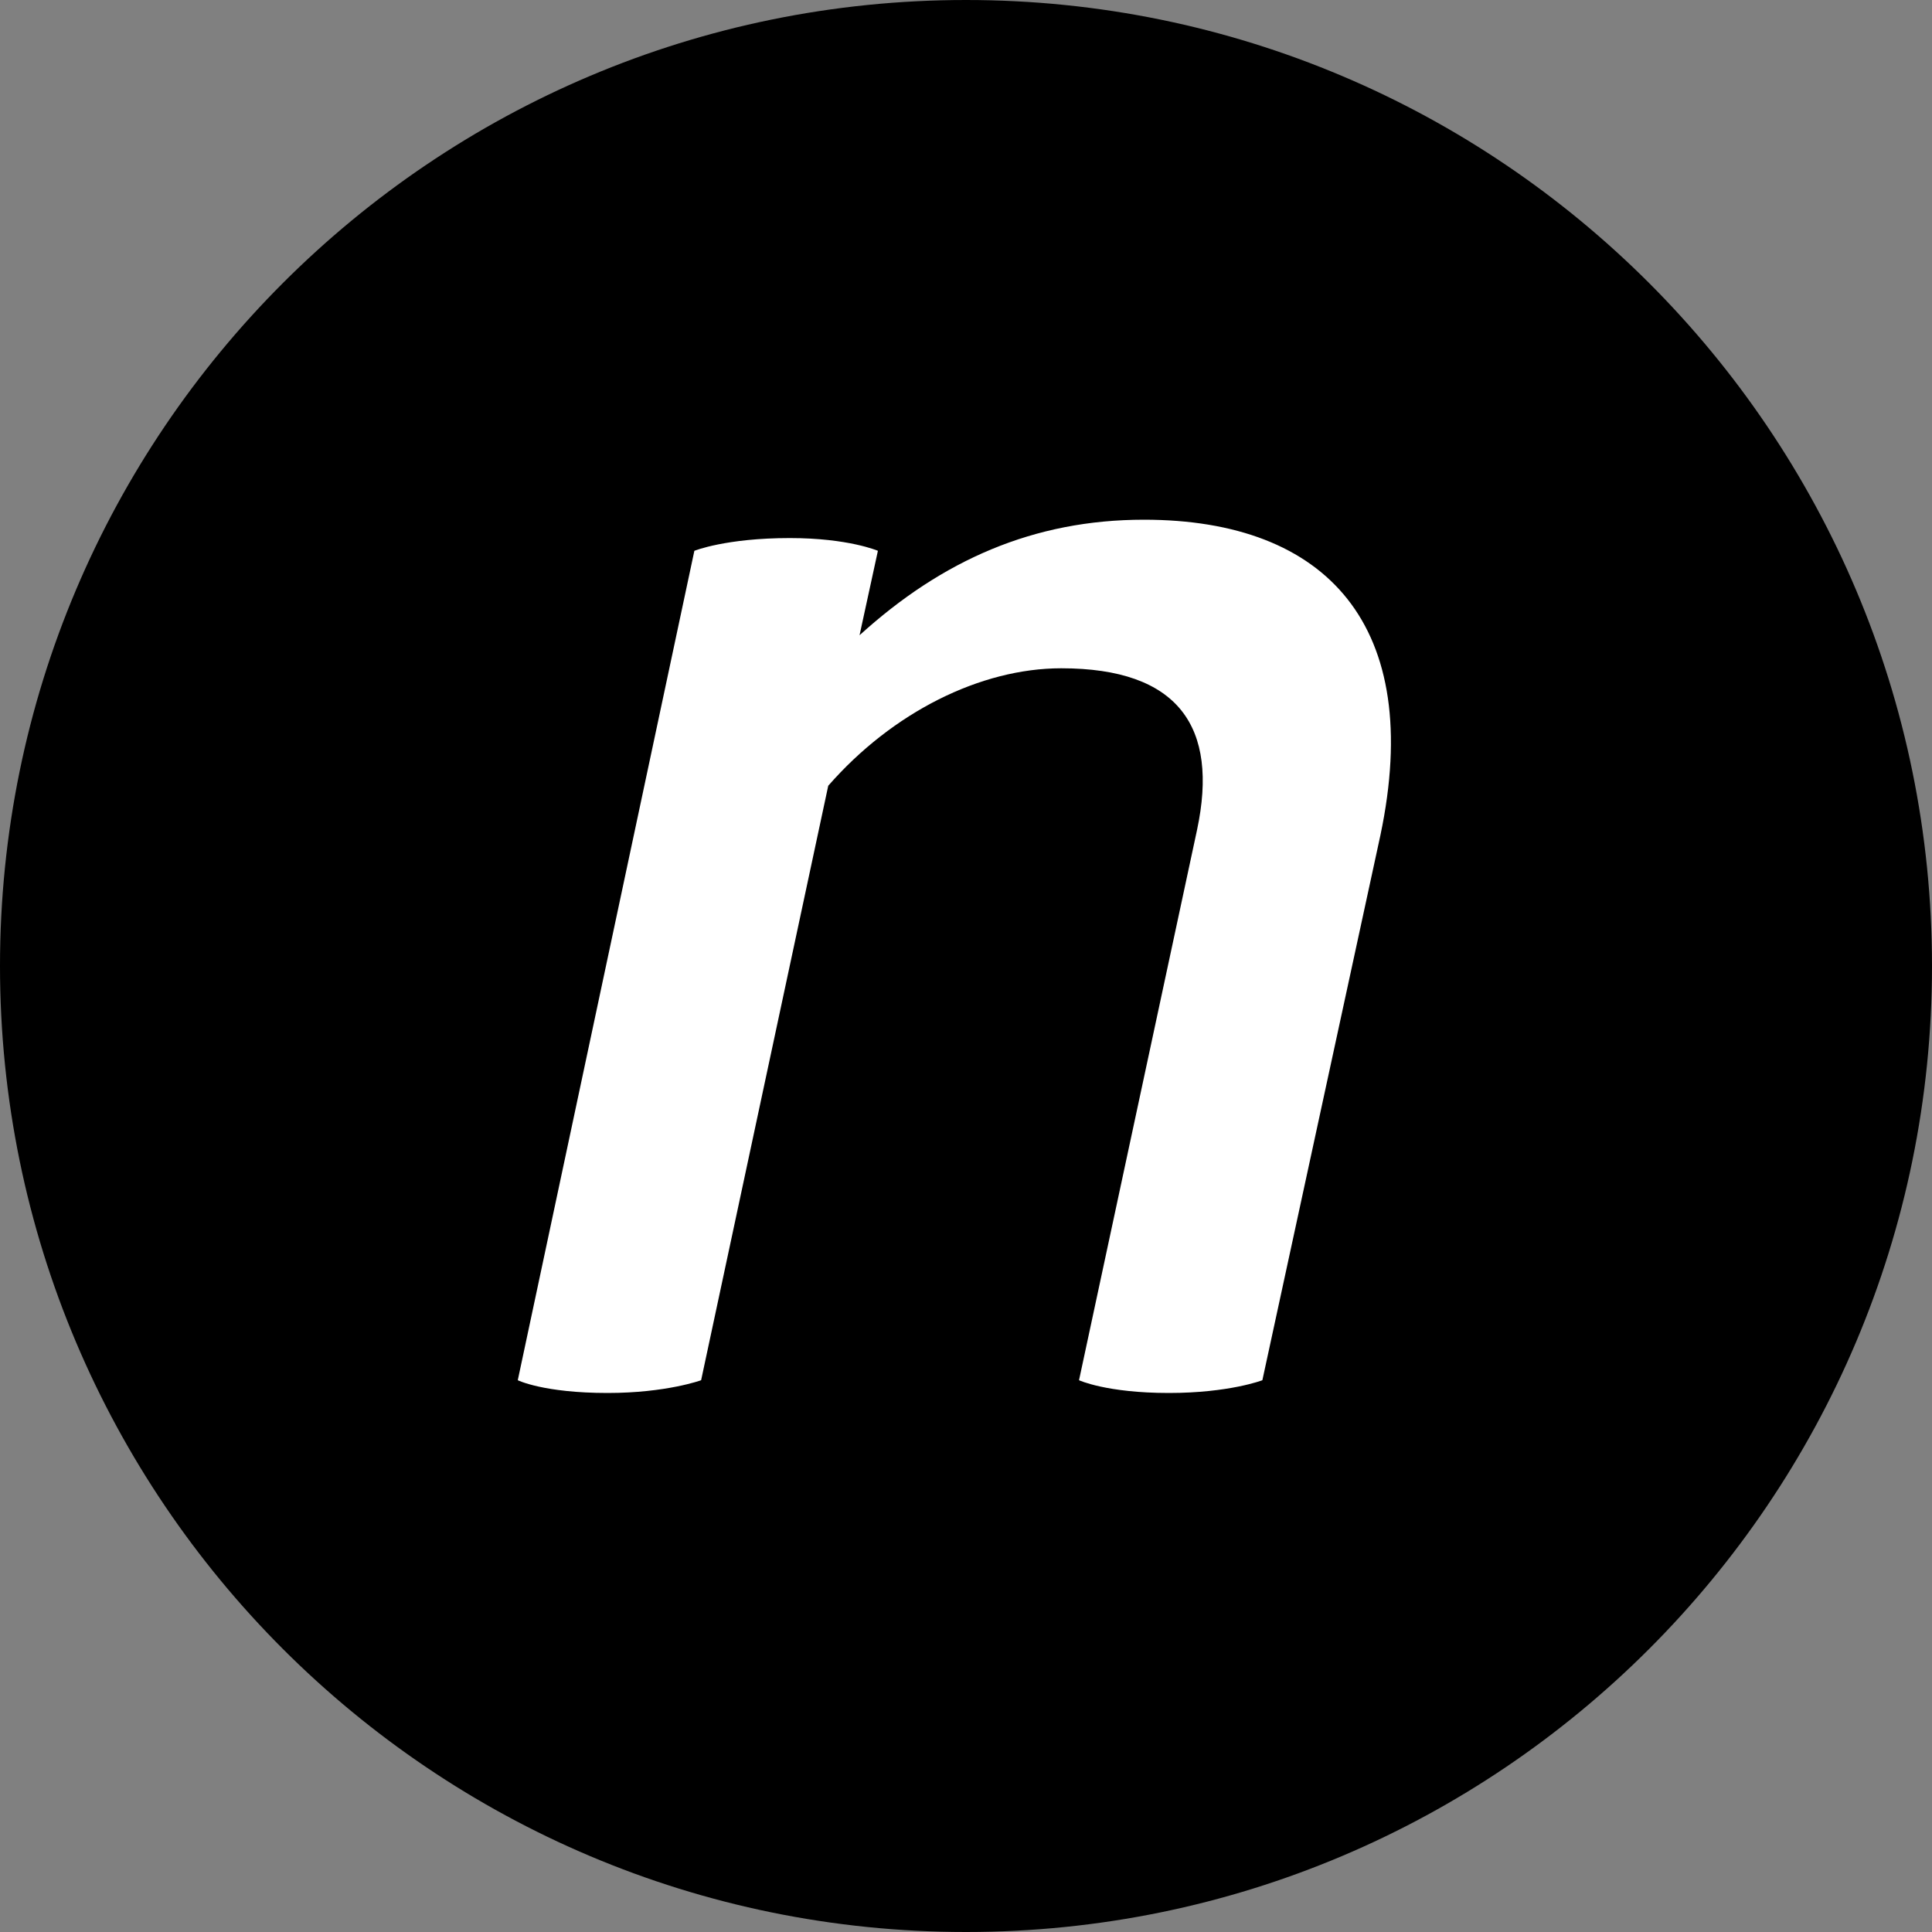
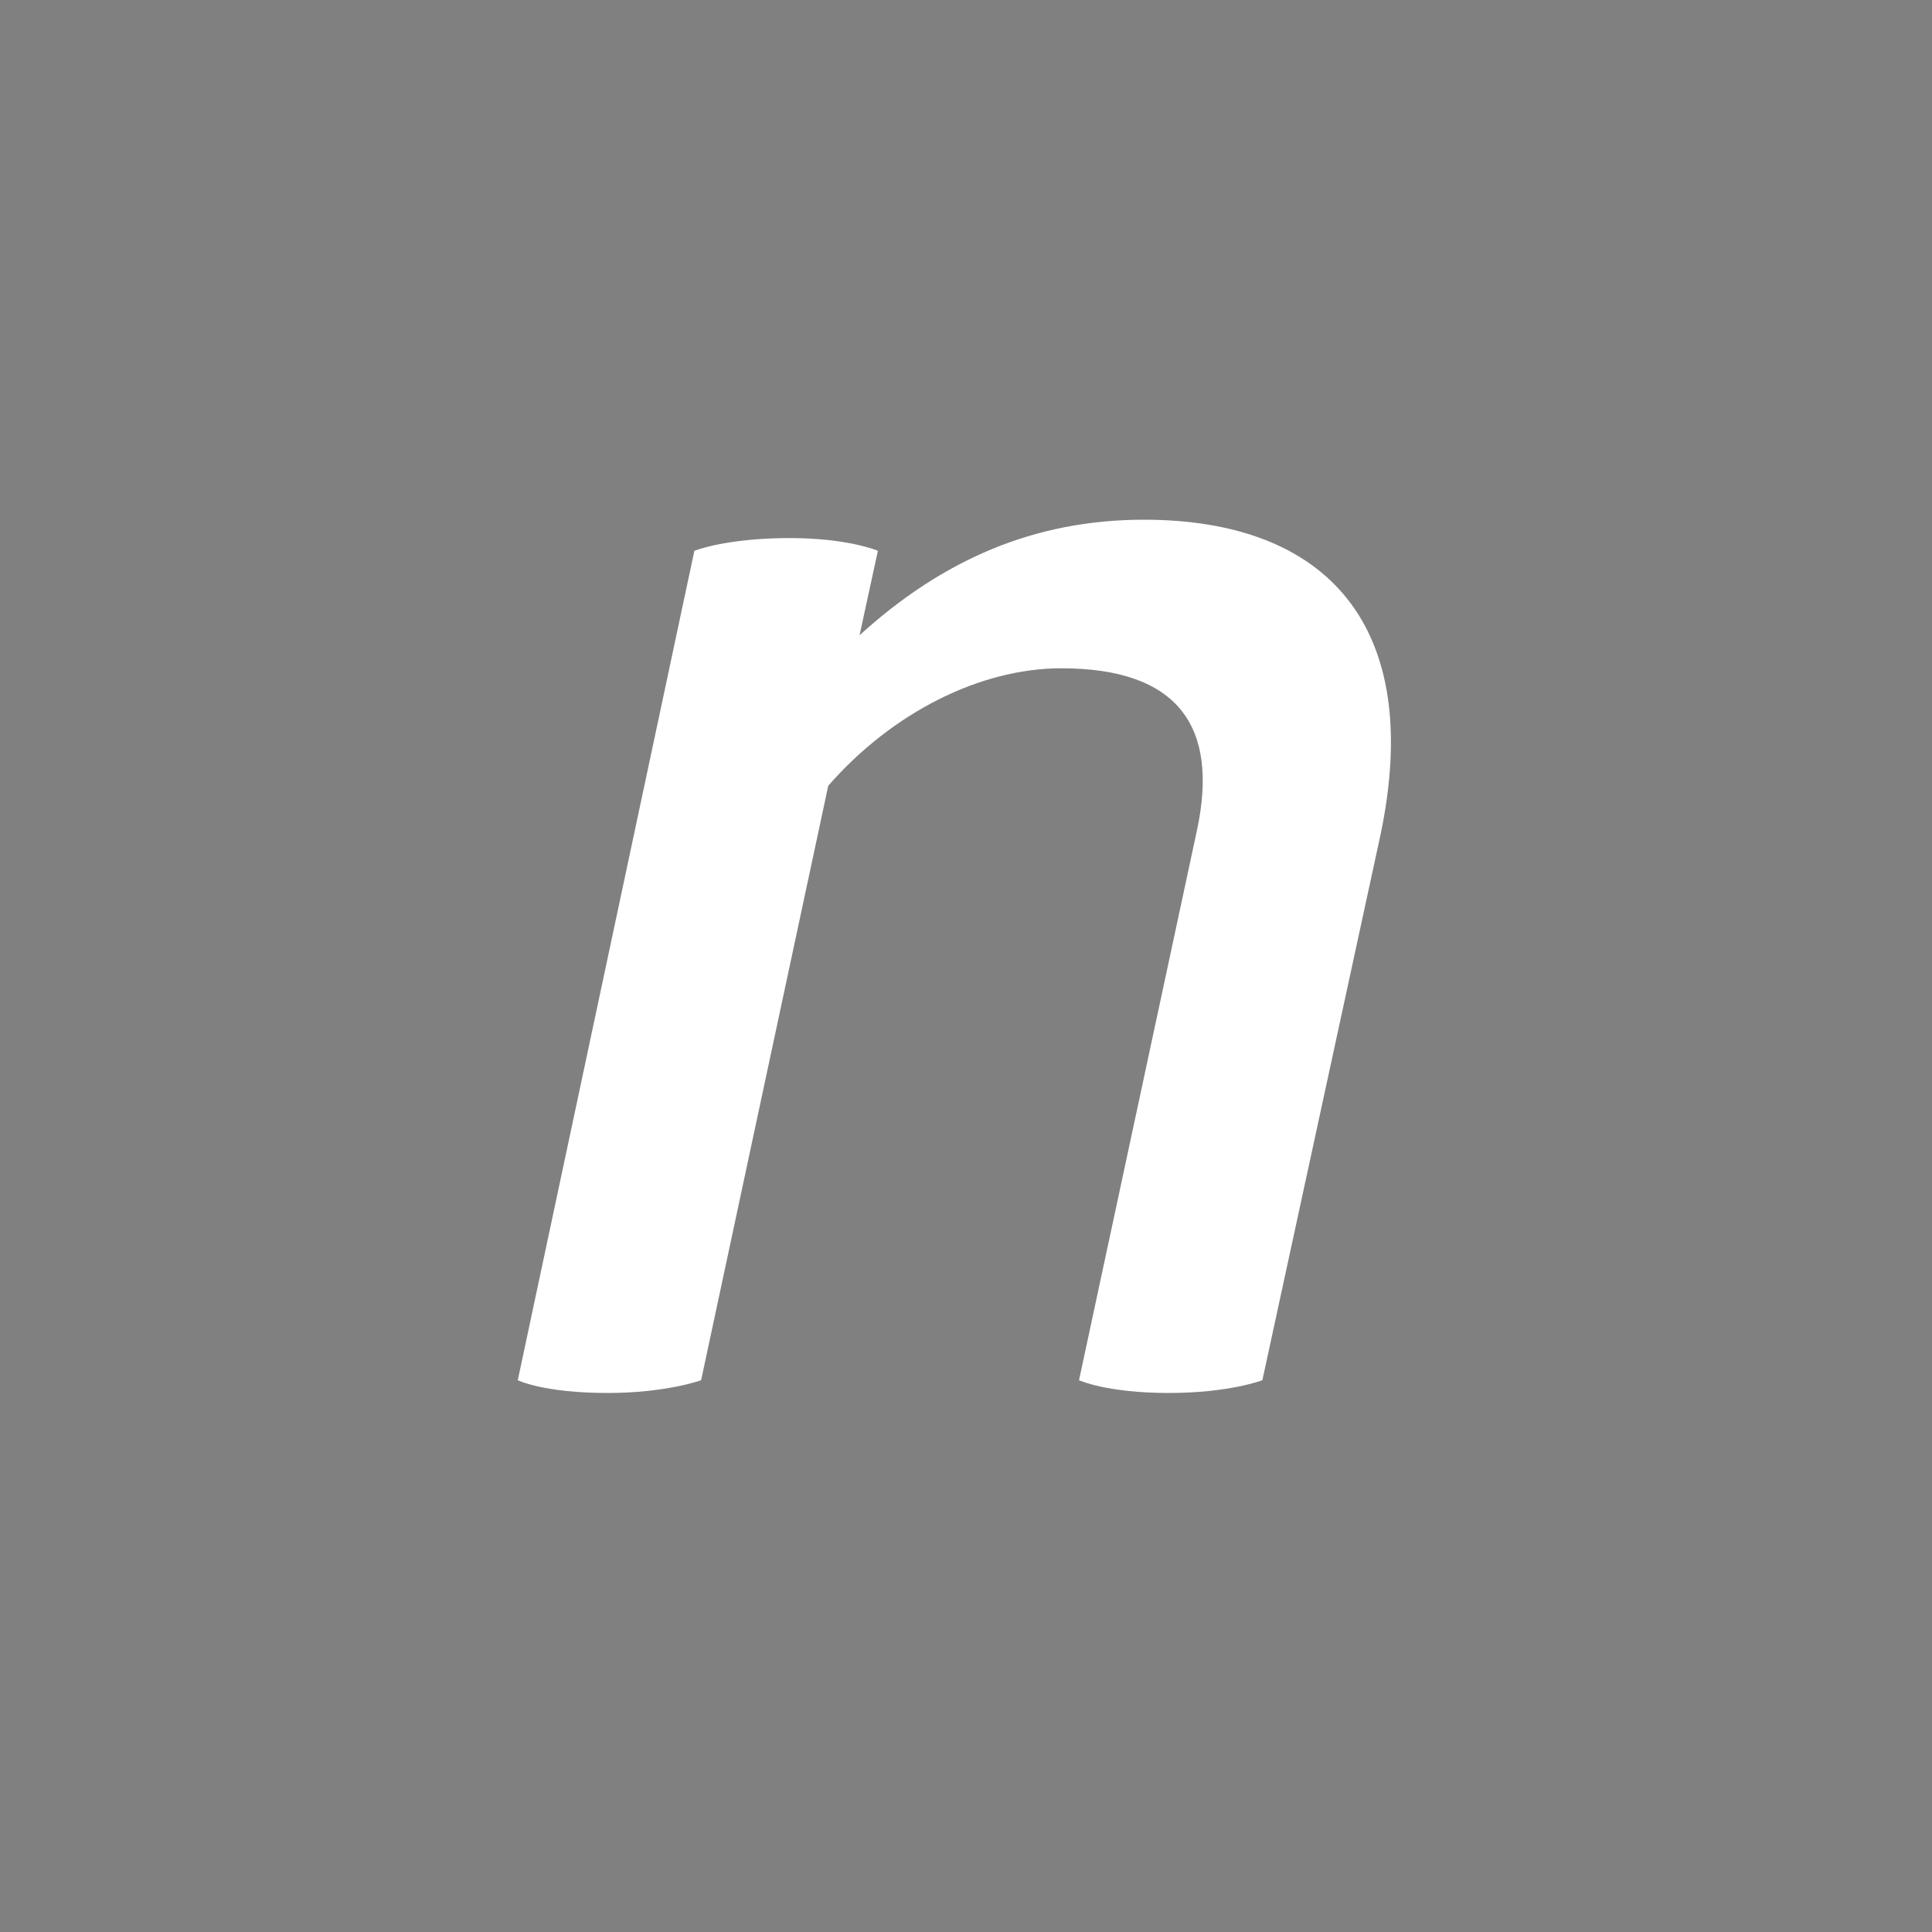
<svg xmlns="http://www.w3.org/2000/svg" version="1.1" id="Layer_1" x="0px" y="0px" viewBox="0 0 1000 1000" style="enable-background:new 0 0 1000 1000;" xml:space="preserve">
  <rect x="0" y="0" width="1000" height="1000" fill="#808080" stroke="none" />
  <style type="text/css">
	.st0{fill-rule:evenodd;clip-rule:evenodd;}
	.st1{fill:#FFFFFF;}
</style>
  <g>
    <g>
      <g>
-         <path id="SVGID_1_" class="st0" d="M500,0c276.1,0,500,223.9,500,500s-223.9,500-500,500S0,776.1,0,500S223.9,0,500,0L500,0z" />
-       </g>
+         </g>
    </g>
    <g>
      <g>
        <path id="SVGID_3_" class="st1" d="M714.5,432.3C737.3,324.1,687,269,592.1,269c-57,0-104.4,20.9-147.2,59.8l9.5-43.7     c0,0-15.2-6.6-45.6-6.6c-33.2,0-49.4,6.6-49.4,6.6L268,714.4c0,0,13.3,6.6,46.5,6.6c30.4,0,48.4-6.6,48.4-6.6l65.8-307.7     c33.2-38,78.8-60.8,120.6-60.8c60.8,0,81.6,30.4,70.3,83.6l-61.1,284.9c0,0,14.2,6.6,46.5,6.6c31.3,0,48.4-6.6,48.4-6.6     L714.5,432.3L714.5,432.3z" />
      </g>
    </g>
  </g>
</svg>